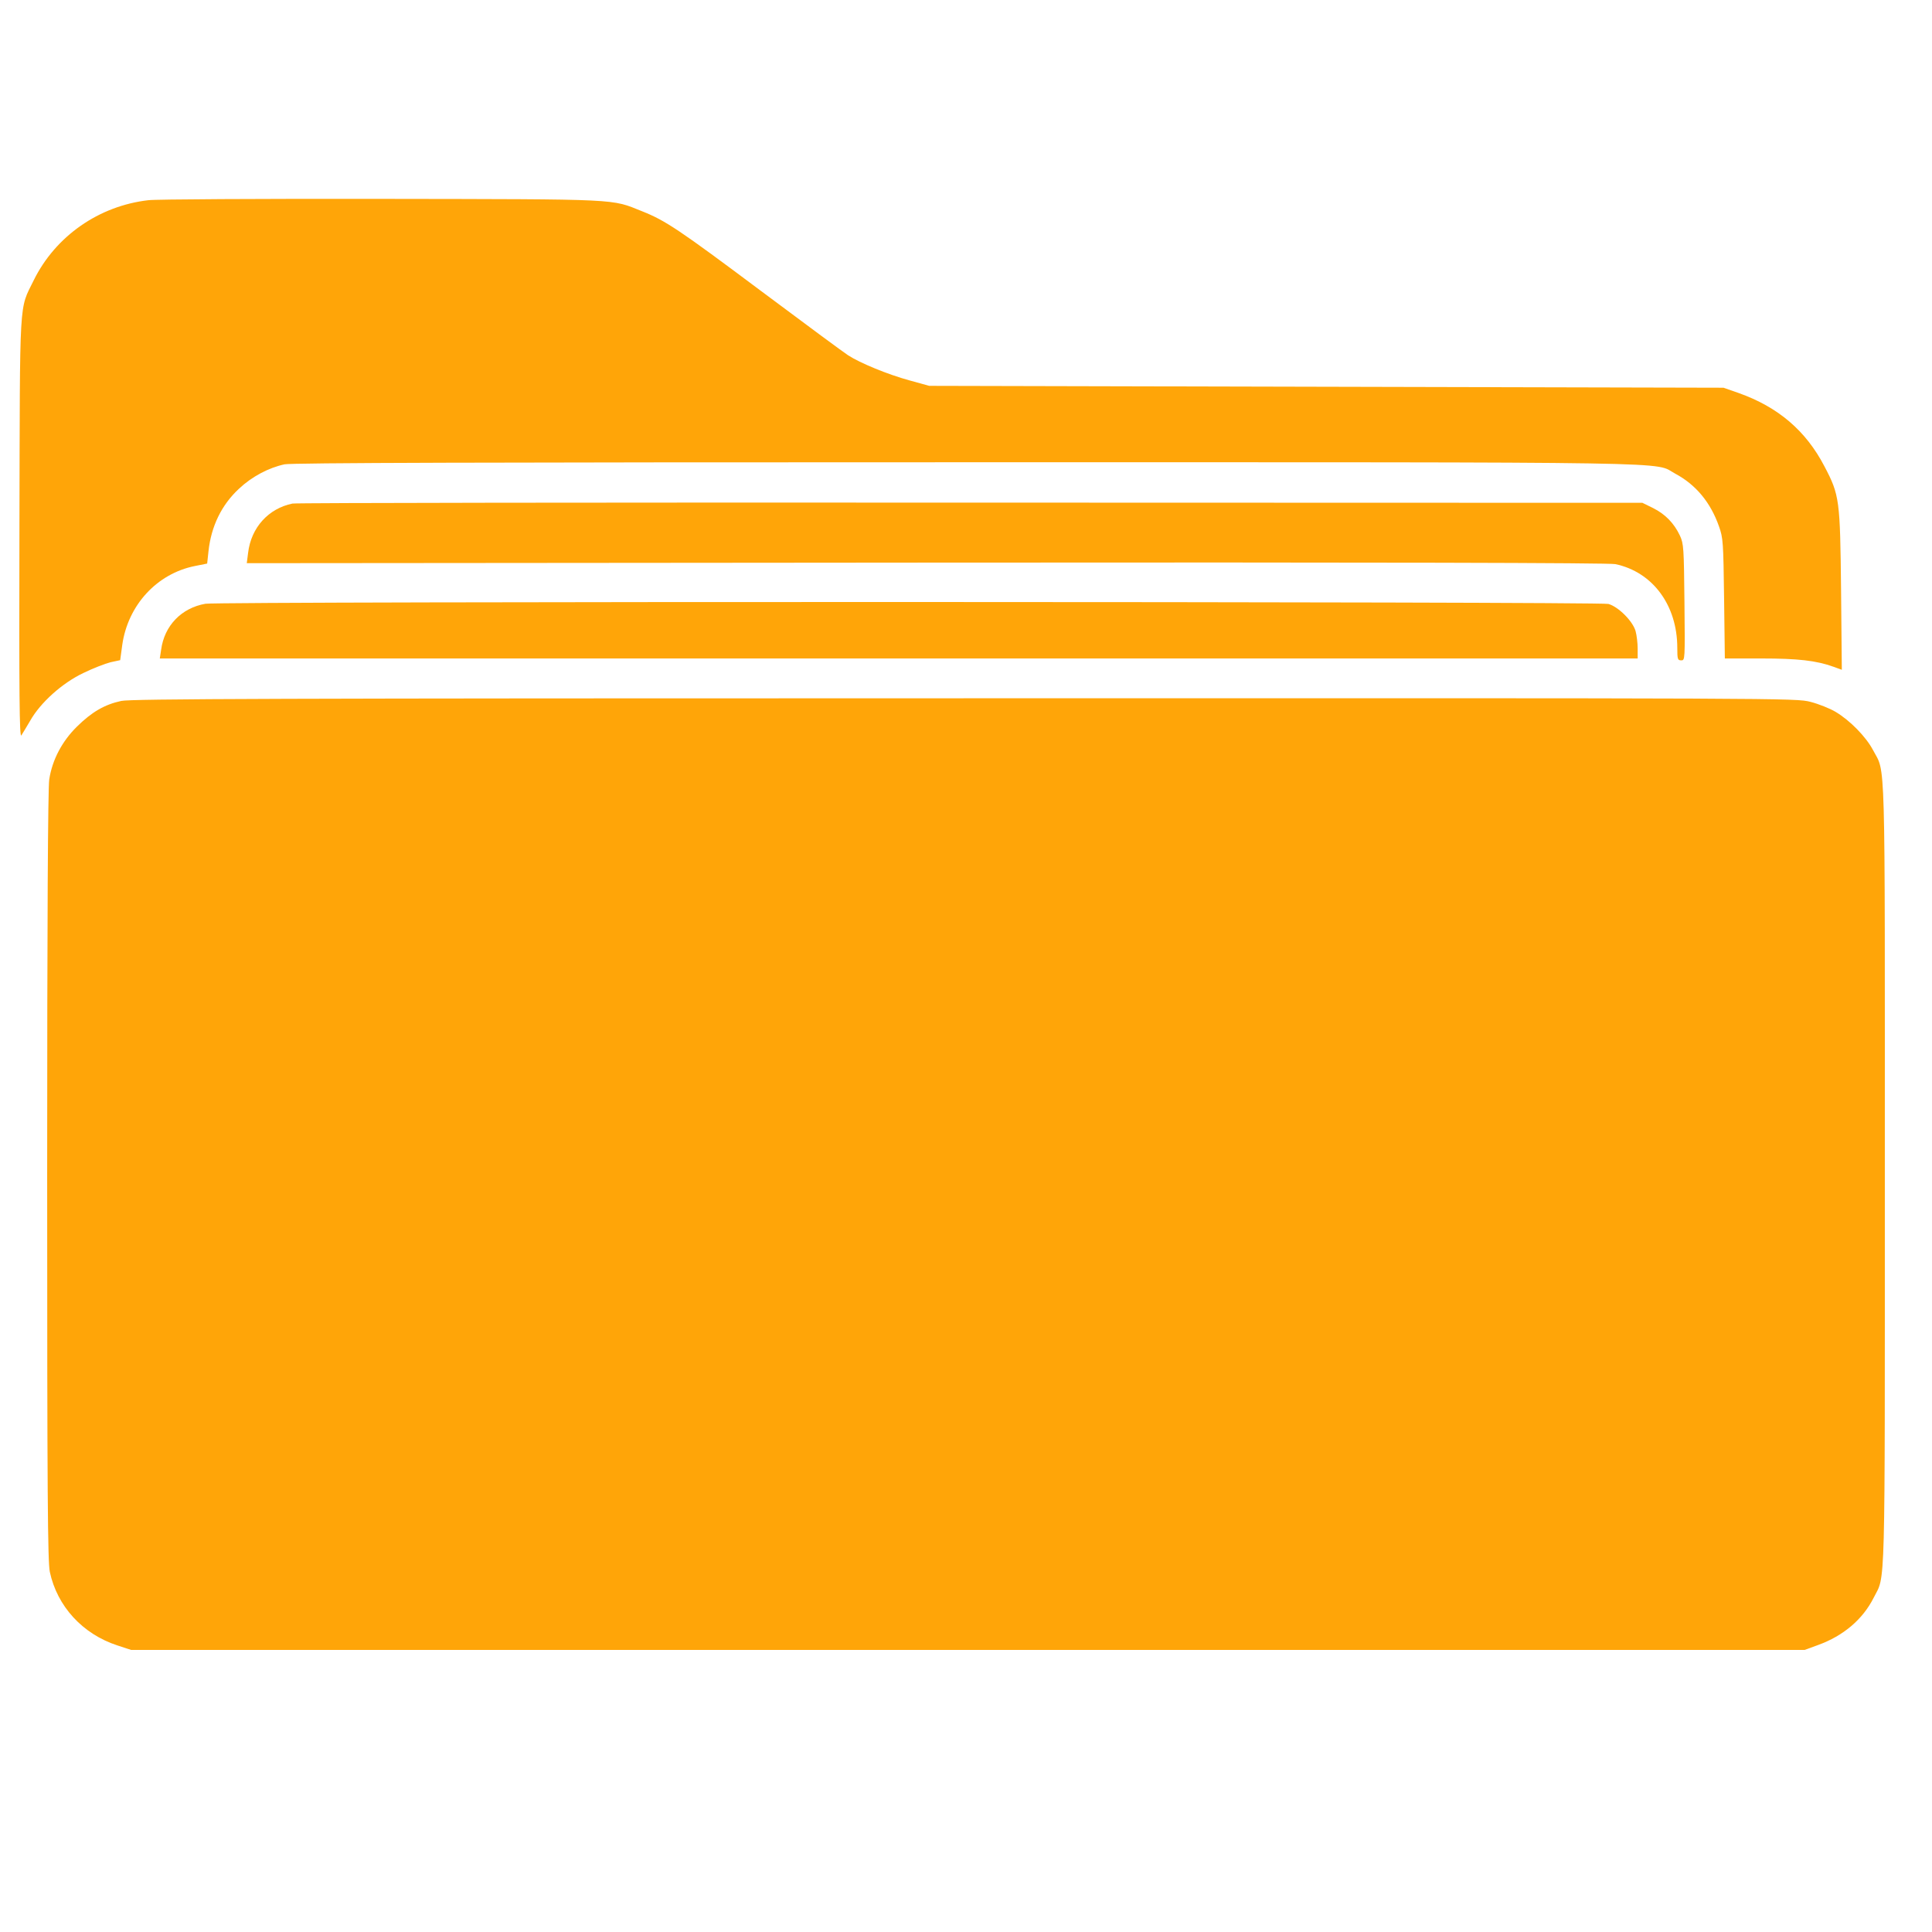
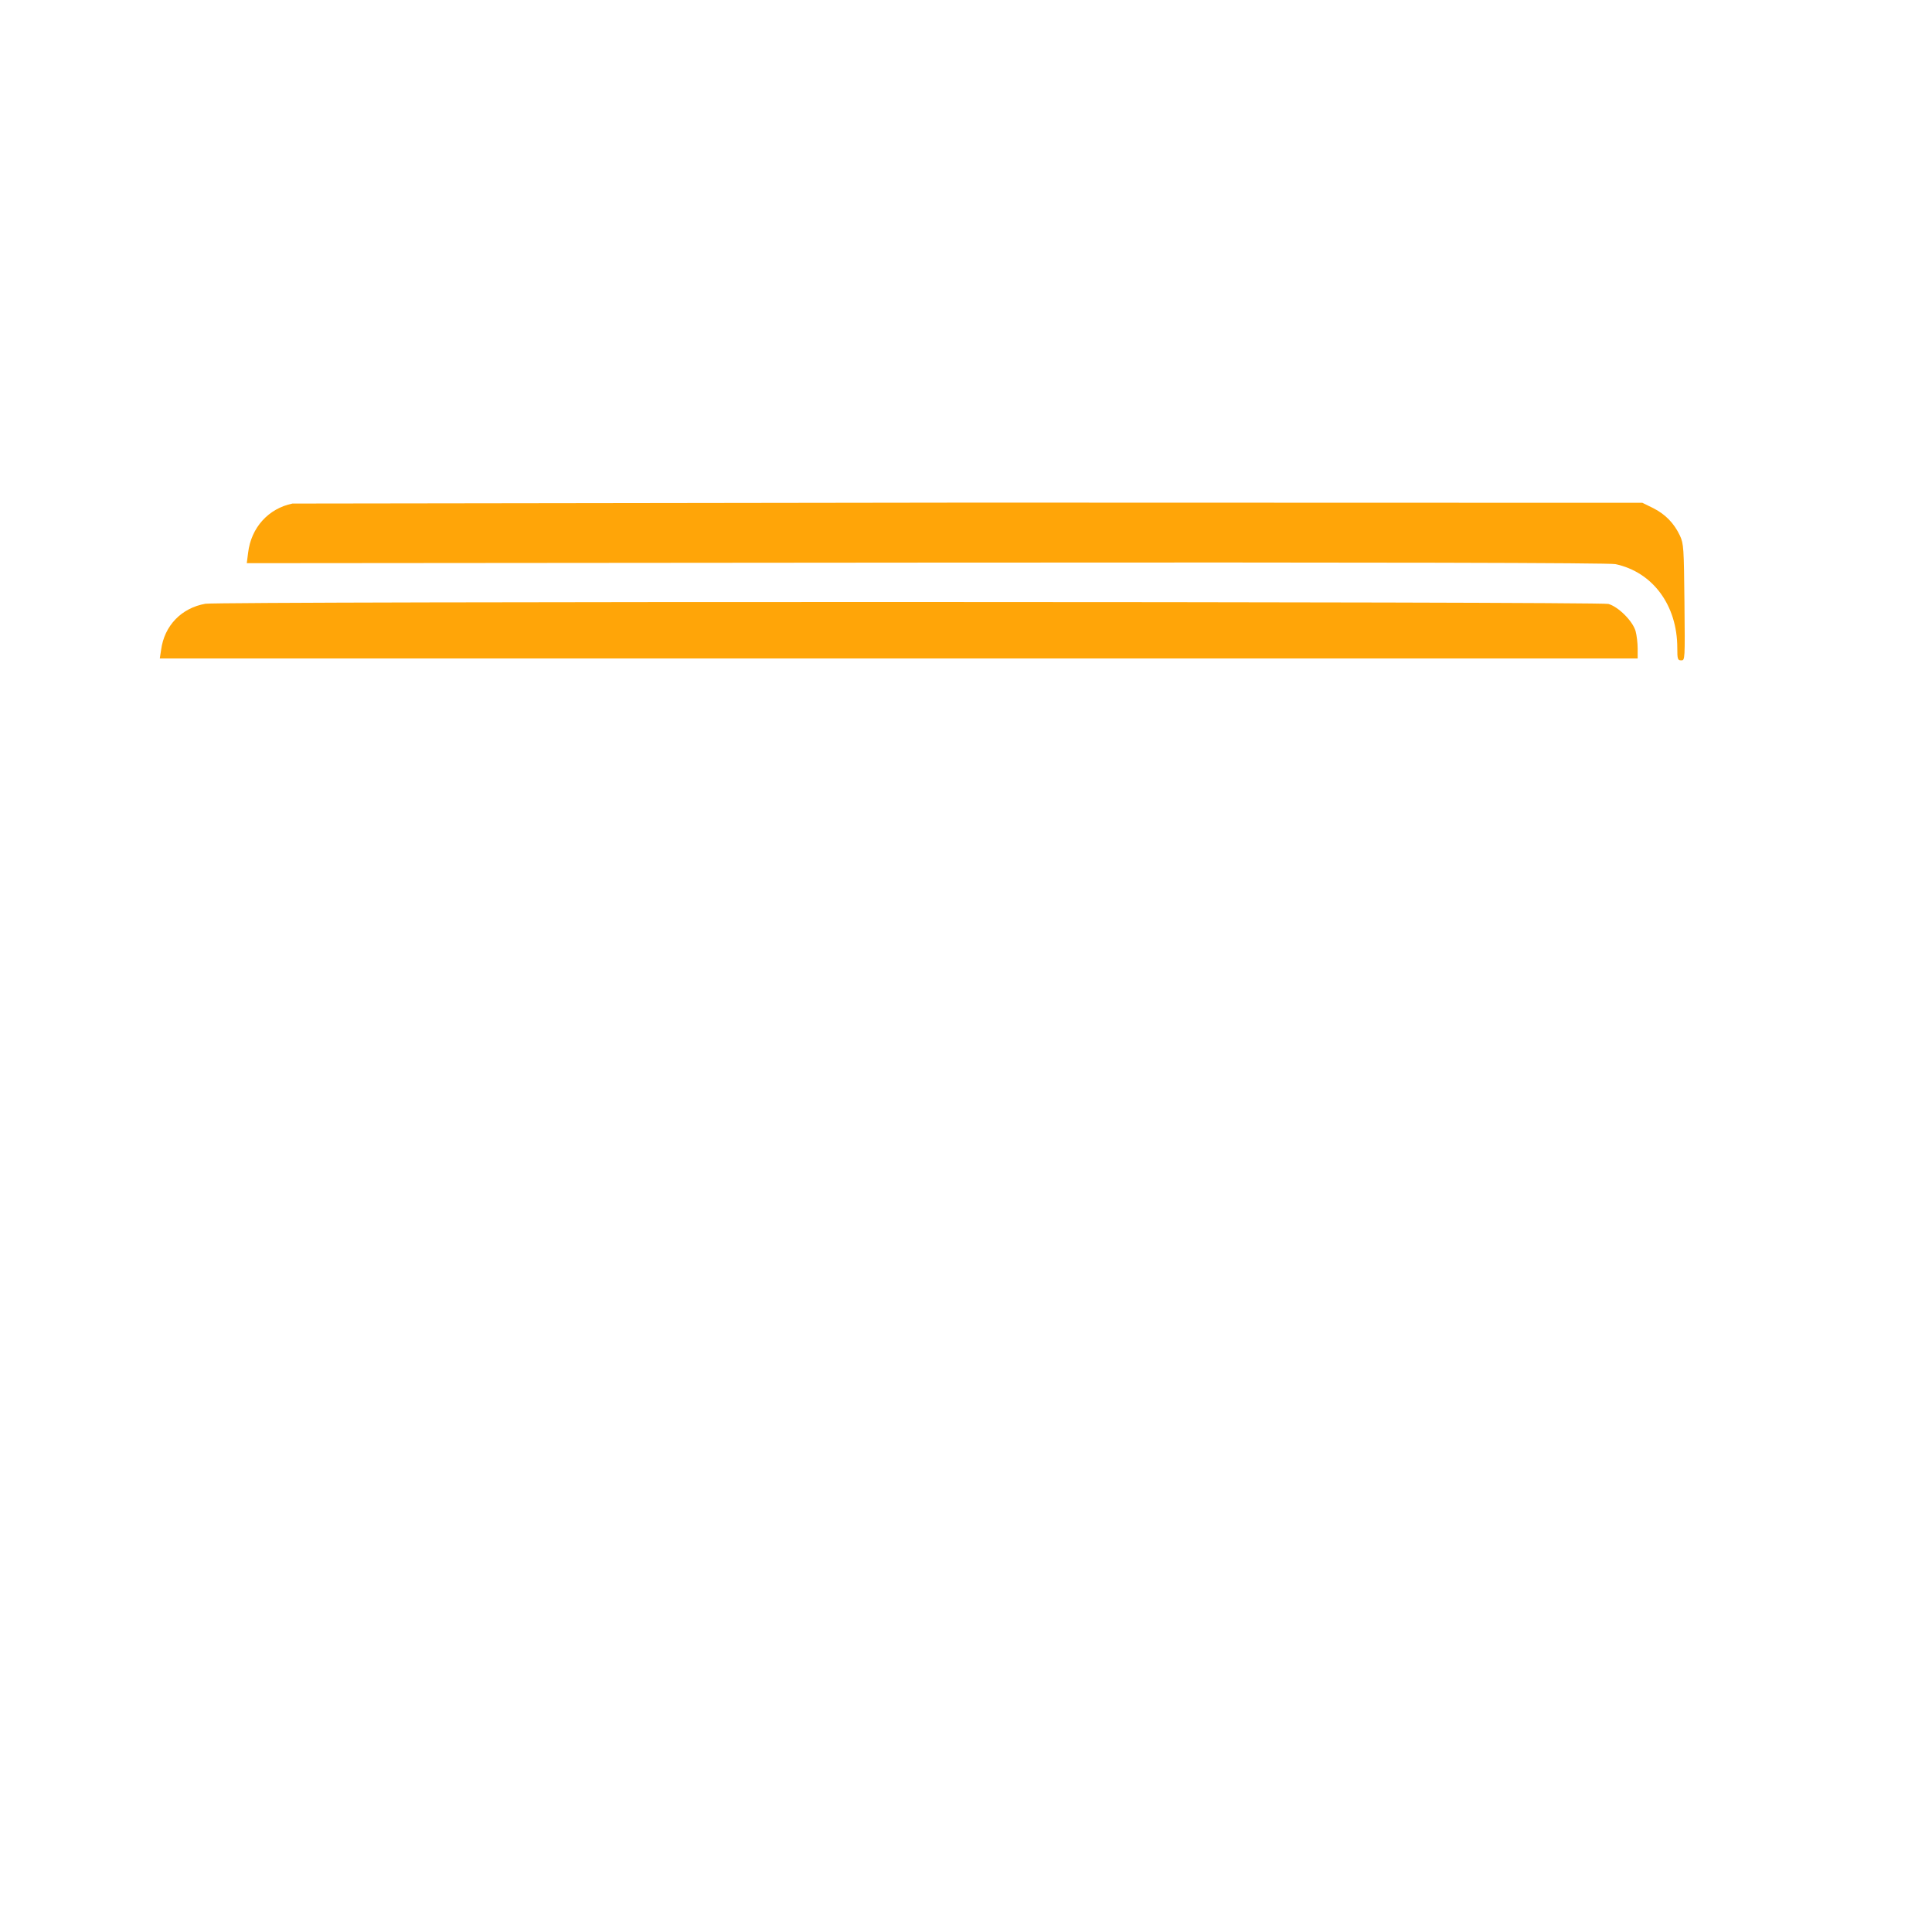
<svg xmlns="http://www.w3.org/2000/svg" version="1.0" width="20pt" height="20pt" viewBox="0 0 1024 1024" preserveAspectRatio="xMidYMid meet">
  <g transform="translate(0,1024) scale(0.1,-0.1)" fill="#FFA508" stroke="none">
-     <path d="M787 9179 c-263 -30 -493 -191 -608 -424 -79 -162 -73 -67 -76 -1315 -2 -887 0 -1111 10 -1098 6 10 28 45 47 78 54 96 170 200 282 253 51 25 116 50 144 57 l51 11 11 81 c30 211 184 378 385 418 l65 13 7 65 c14 132 69 246 162 332 68 64 157 111 241 129 38 8 1053 11 3615 11 3912 0 3635 4 3757 -61 108 -58 186 -151 231 -279 22 -62 23 -82 27 -382 l4 -318 193 0 c195 0 291 -11 383 -44 l44 -16 -4 423 c-5 478 -8 503 -88 655 -98 189 -246 315 -455 389 l-80 28 -2105 5 -2105 5 -105 29 c-114 31 -262 92 -325 133 -22 14 -230 168 -463 342 -433 324 -505 372 -628 421 -168 67 -98 64 -1384 66 -641 1 -1196 -2 -1233 -7z" />
-     <path d="M1550 7571 c-127 -26 -219 -127 -235 -261 l-7 -55 3604 3 c2400 2 3619 -1 3650 -8 198 -42 328 -218 328 -444 0 -60 2 -66 21 -66 20 0 20 2 17 308 -3 287 -4 310 -24 353 -31 66 -78 114 -142 146 l-57 28 -3560 1 c-1958 1 -3576 -1 -3595 -5z" />
+     <path d="M1550 7571 c-127 -26 -219 -127 -235 -261 l-7 -55 3604 3 c2400 2 3619 -1 3650 -8 198 -42 328 -218 328 -444 0 -60 2 -66 21 -66 20 0 20 2 17 308 -3 287 -4 310 -24 353 -31 66 -78 114 -142 146 l-57 28 -3560 1 z" />
    <path d="M1089 7040 c-127 -22 -218 -116 -235 -244 l-7 -46 3917 0 3916 0 0 53 c0 28 -5 70 -11 92 -15 53 -91 129 -144 144 -47 13 -7359 14 -7436 1z" />
-     <path d="M643 6525 c-89 -19 -157 -59 -236 -137 -78 -77 -130 -175 -146 -279 -7 -43 -11 -735 -11 -2099 0 -1708 3 -2046 14 -2101 39 -183 174 -330 358 -390 l73 -24 4435 0 4435 0 71 26 c135 49 237 136 295 251 63 125 59 -26 59 2241 0 2287 5 2123 -63 2252 -37 70 -122 157 -198 202 -30 18 -90 42 -133 53 -79 20 -97 20 -4485 19 -3671 0 -4416 -3 -4468 -14z" />
  </g>
</svg>